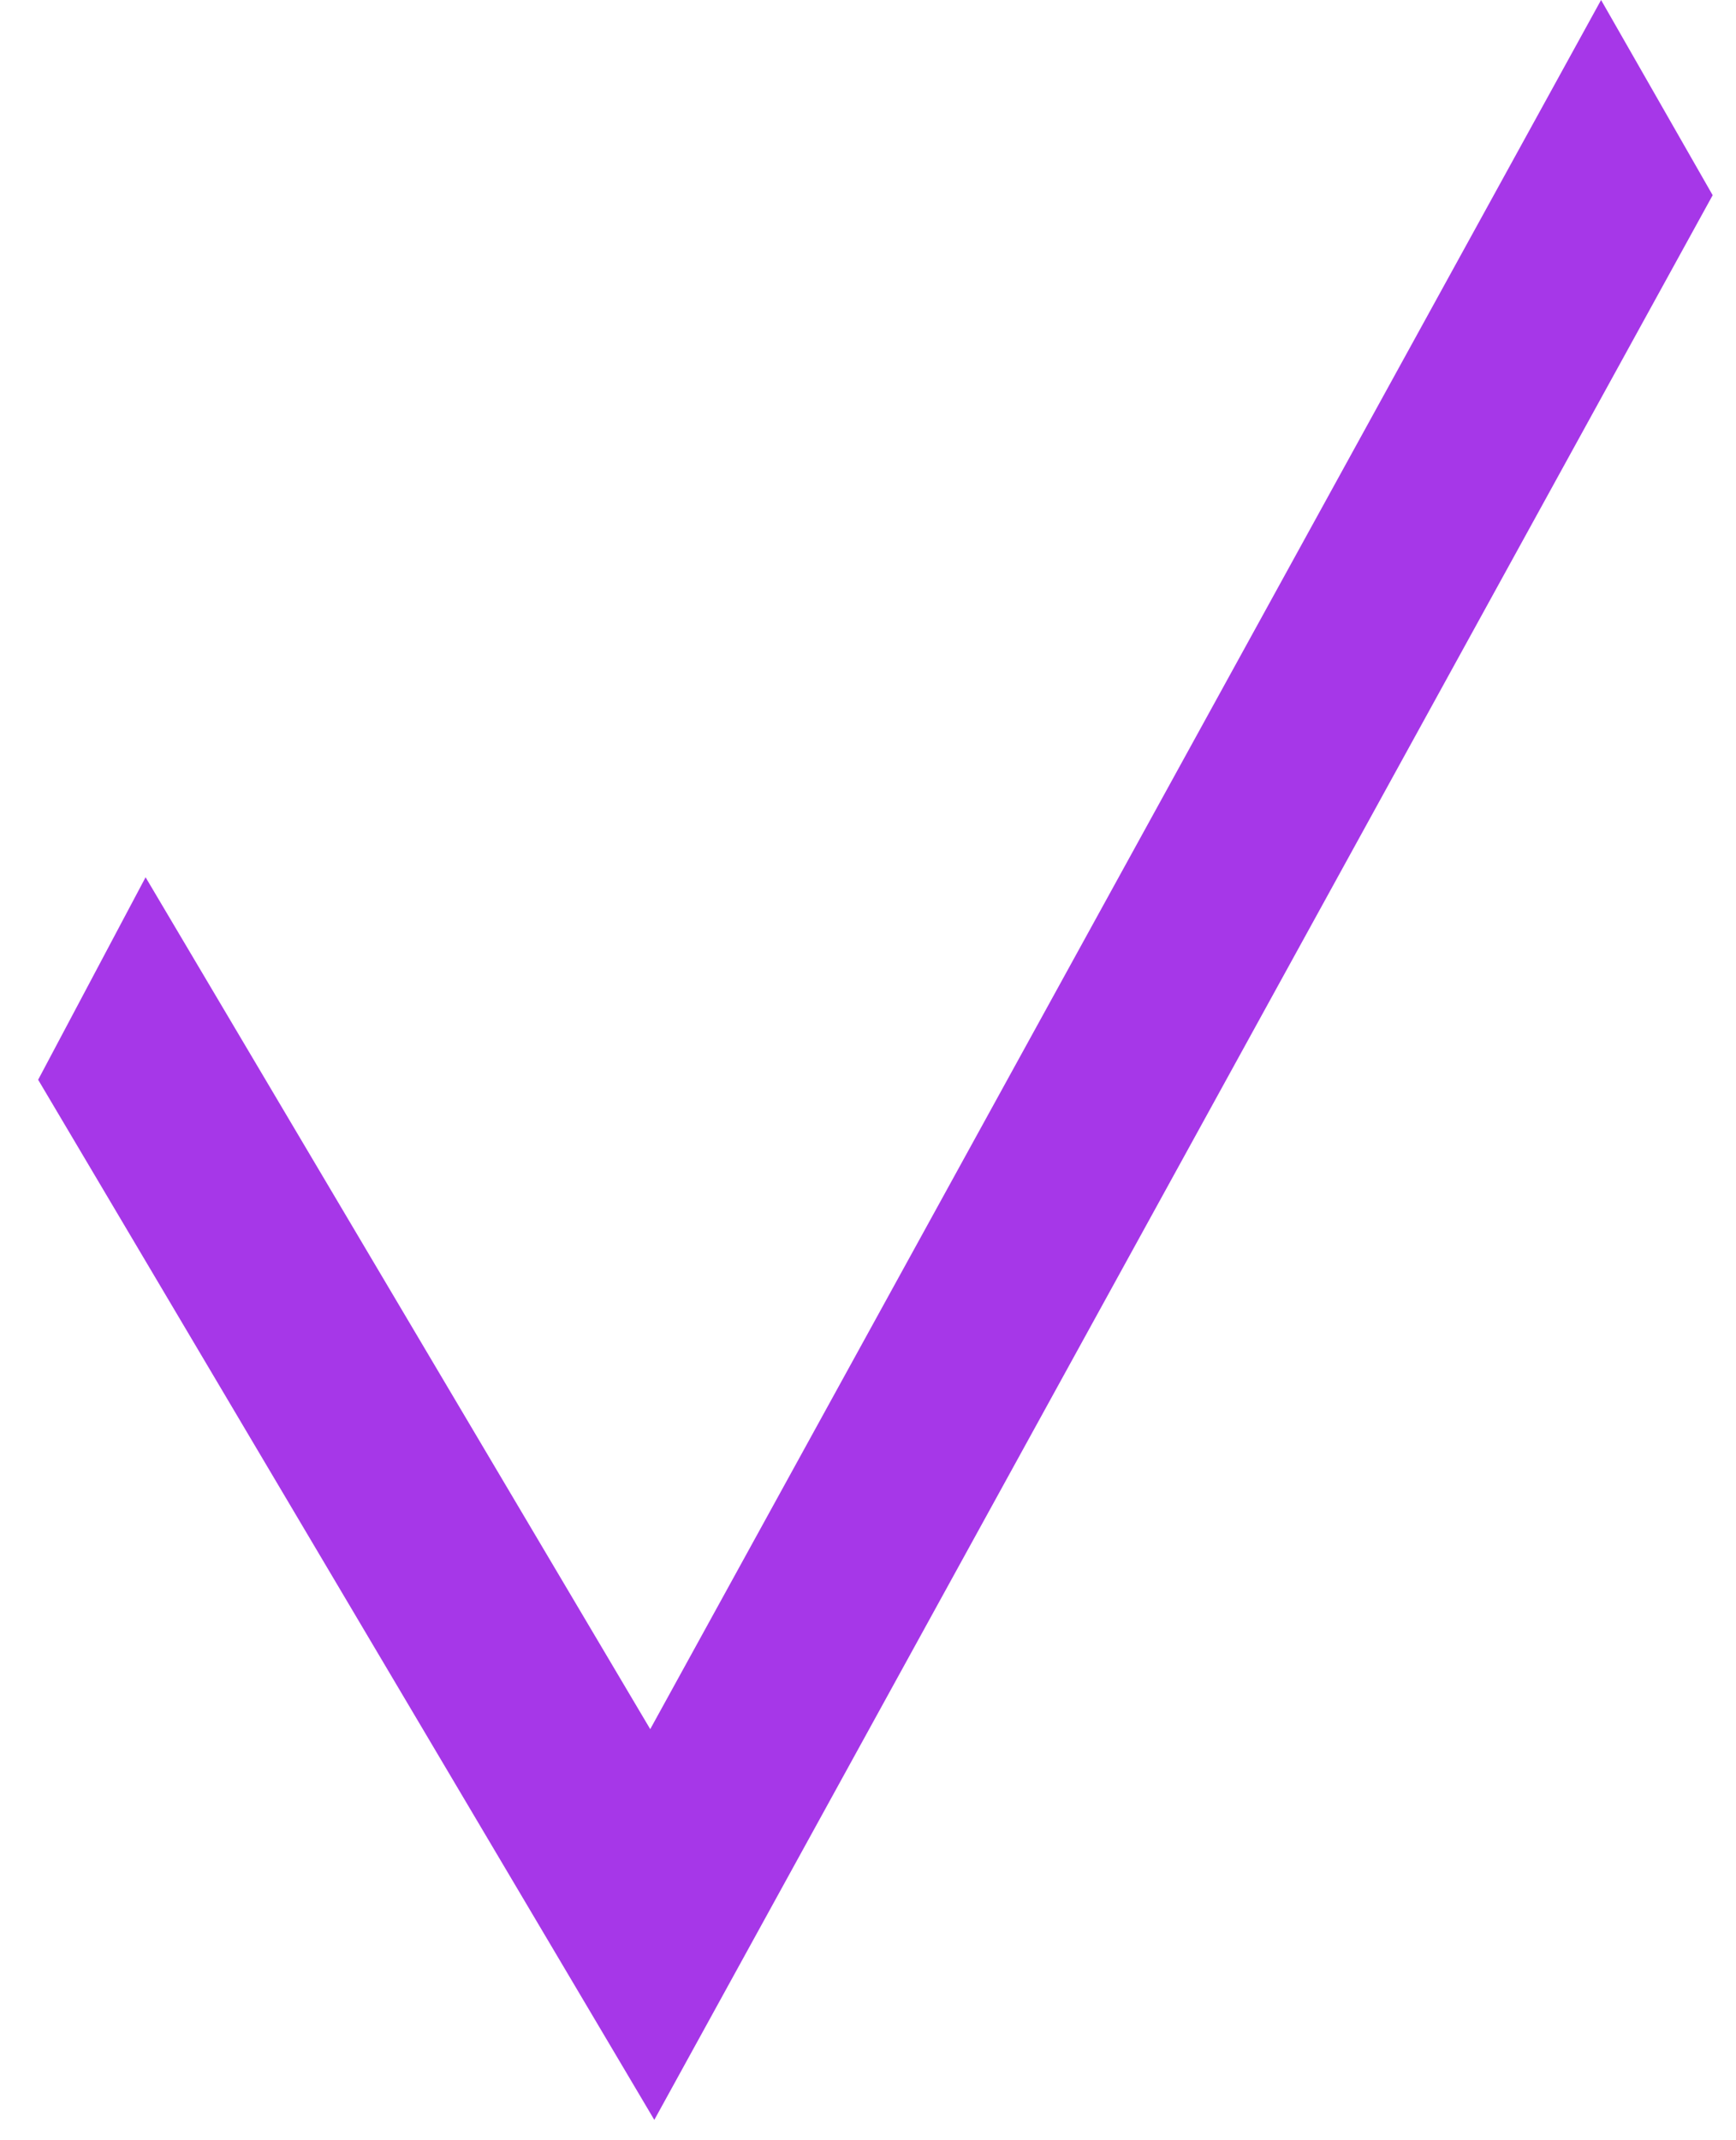
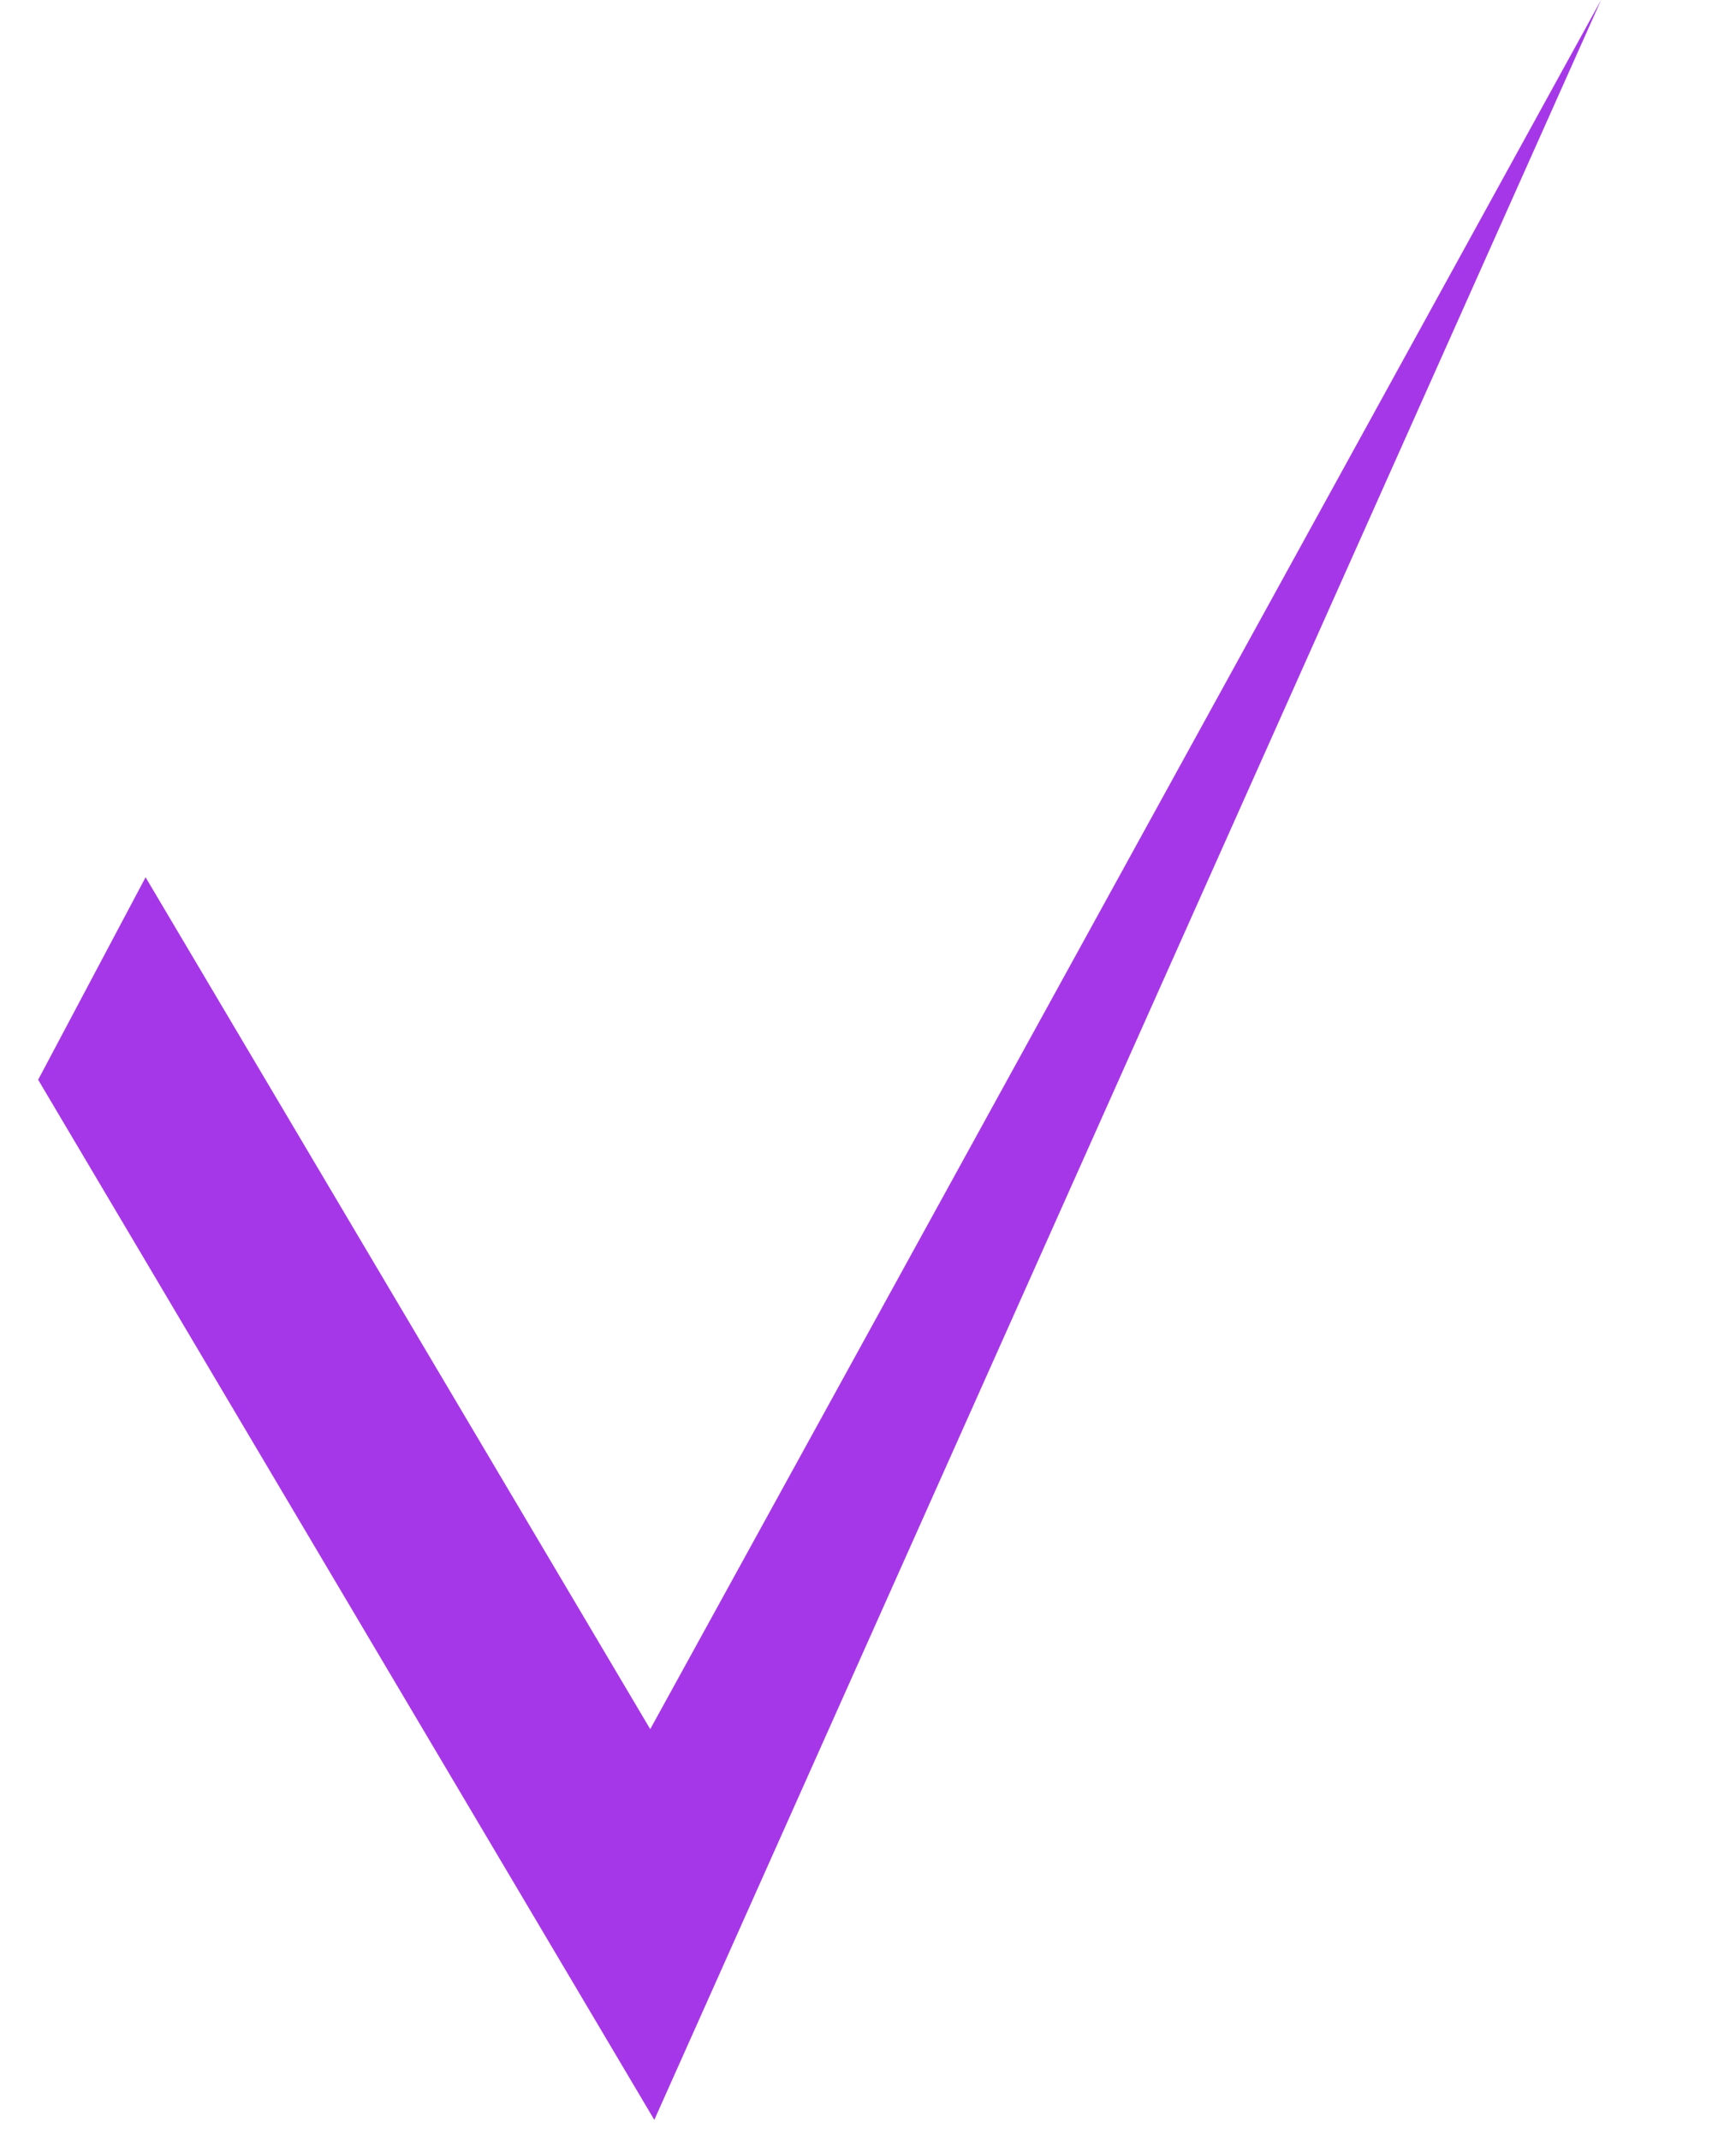
<svg xmlns="http://www.w3.org/2000/svg" fill="none" viewBox="0 0 43 53" height="53" width="43">
-   <path fill="#A637E8" d="M16.207 52.495L0.945 26.738L3.606 21.724L16.106 42.819L39.658 0L42.422 4.834L16.207 52.495Z" />
+   <path fill="#A637E8" d="M16.207 52.495L0.945 26.738L3.606 21.724L16.106 42.819L39.658 0L16.207 52.495Z" />
</svg>